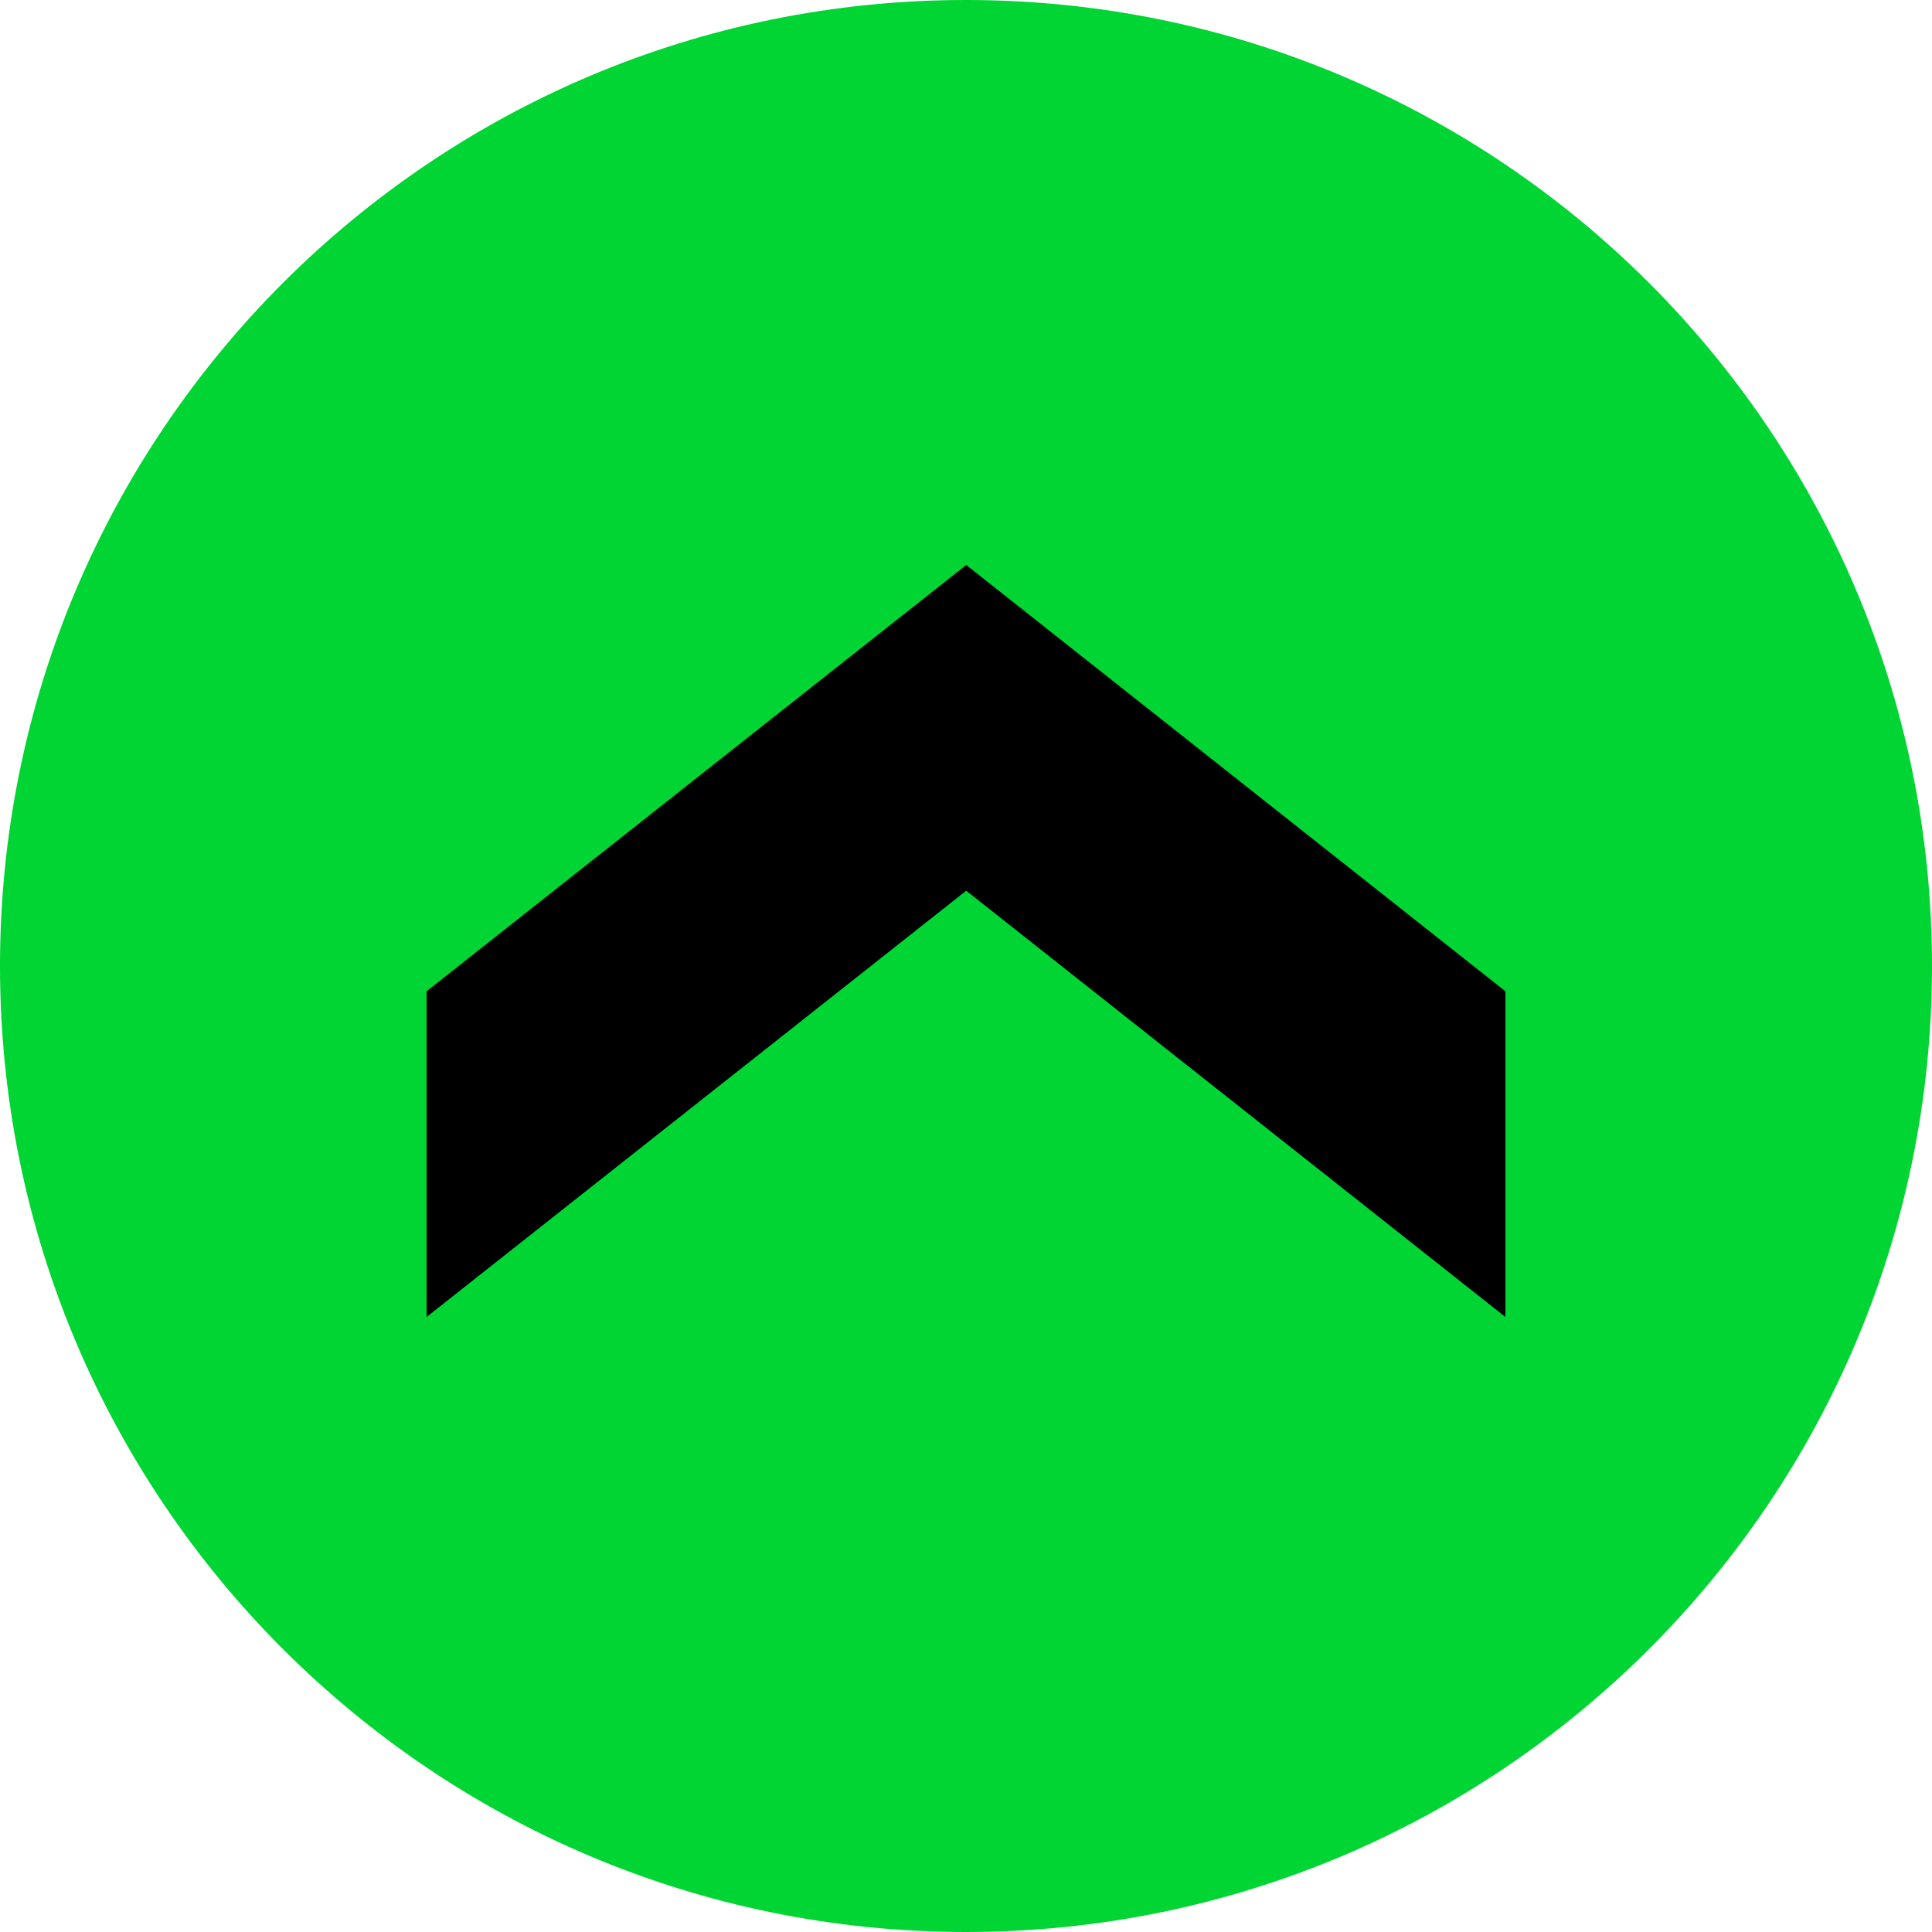
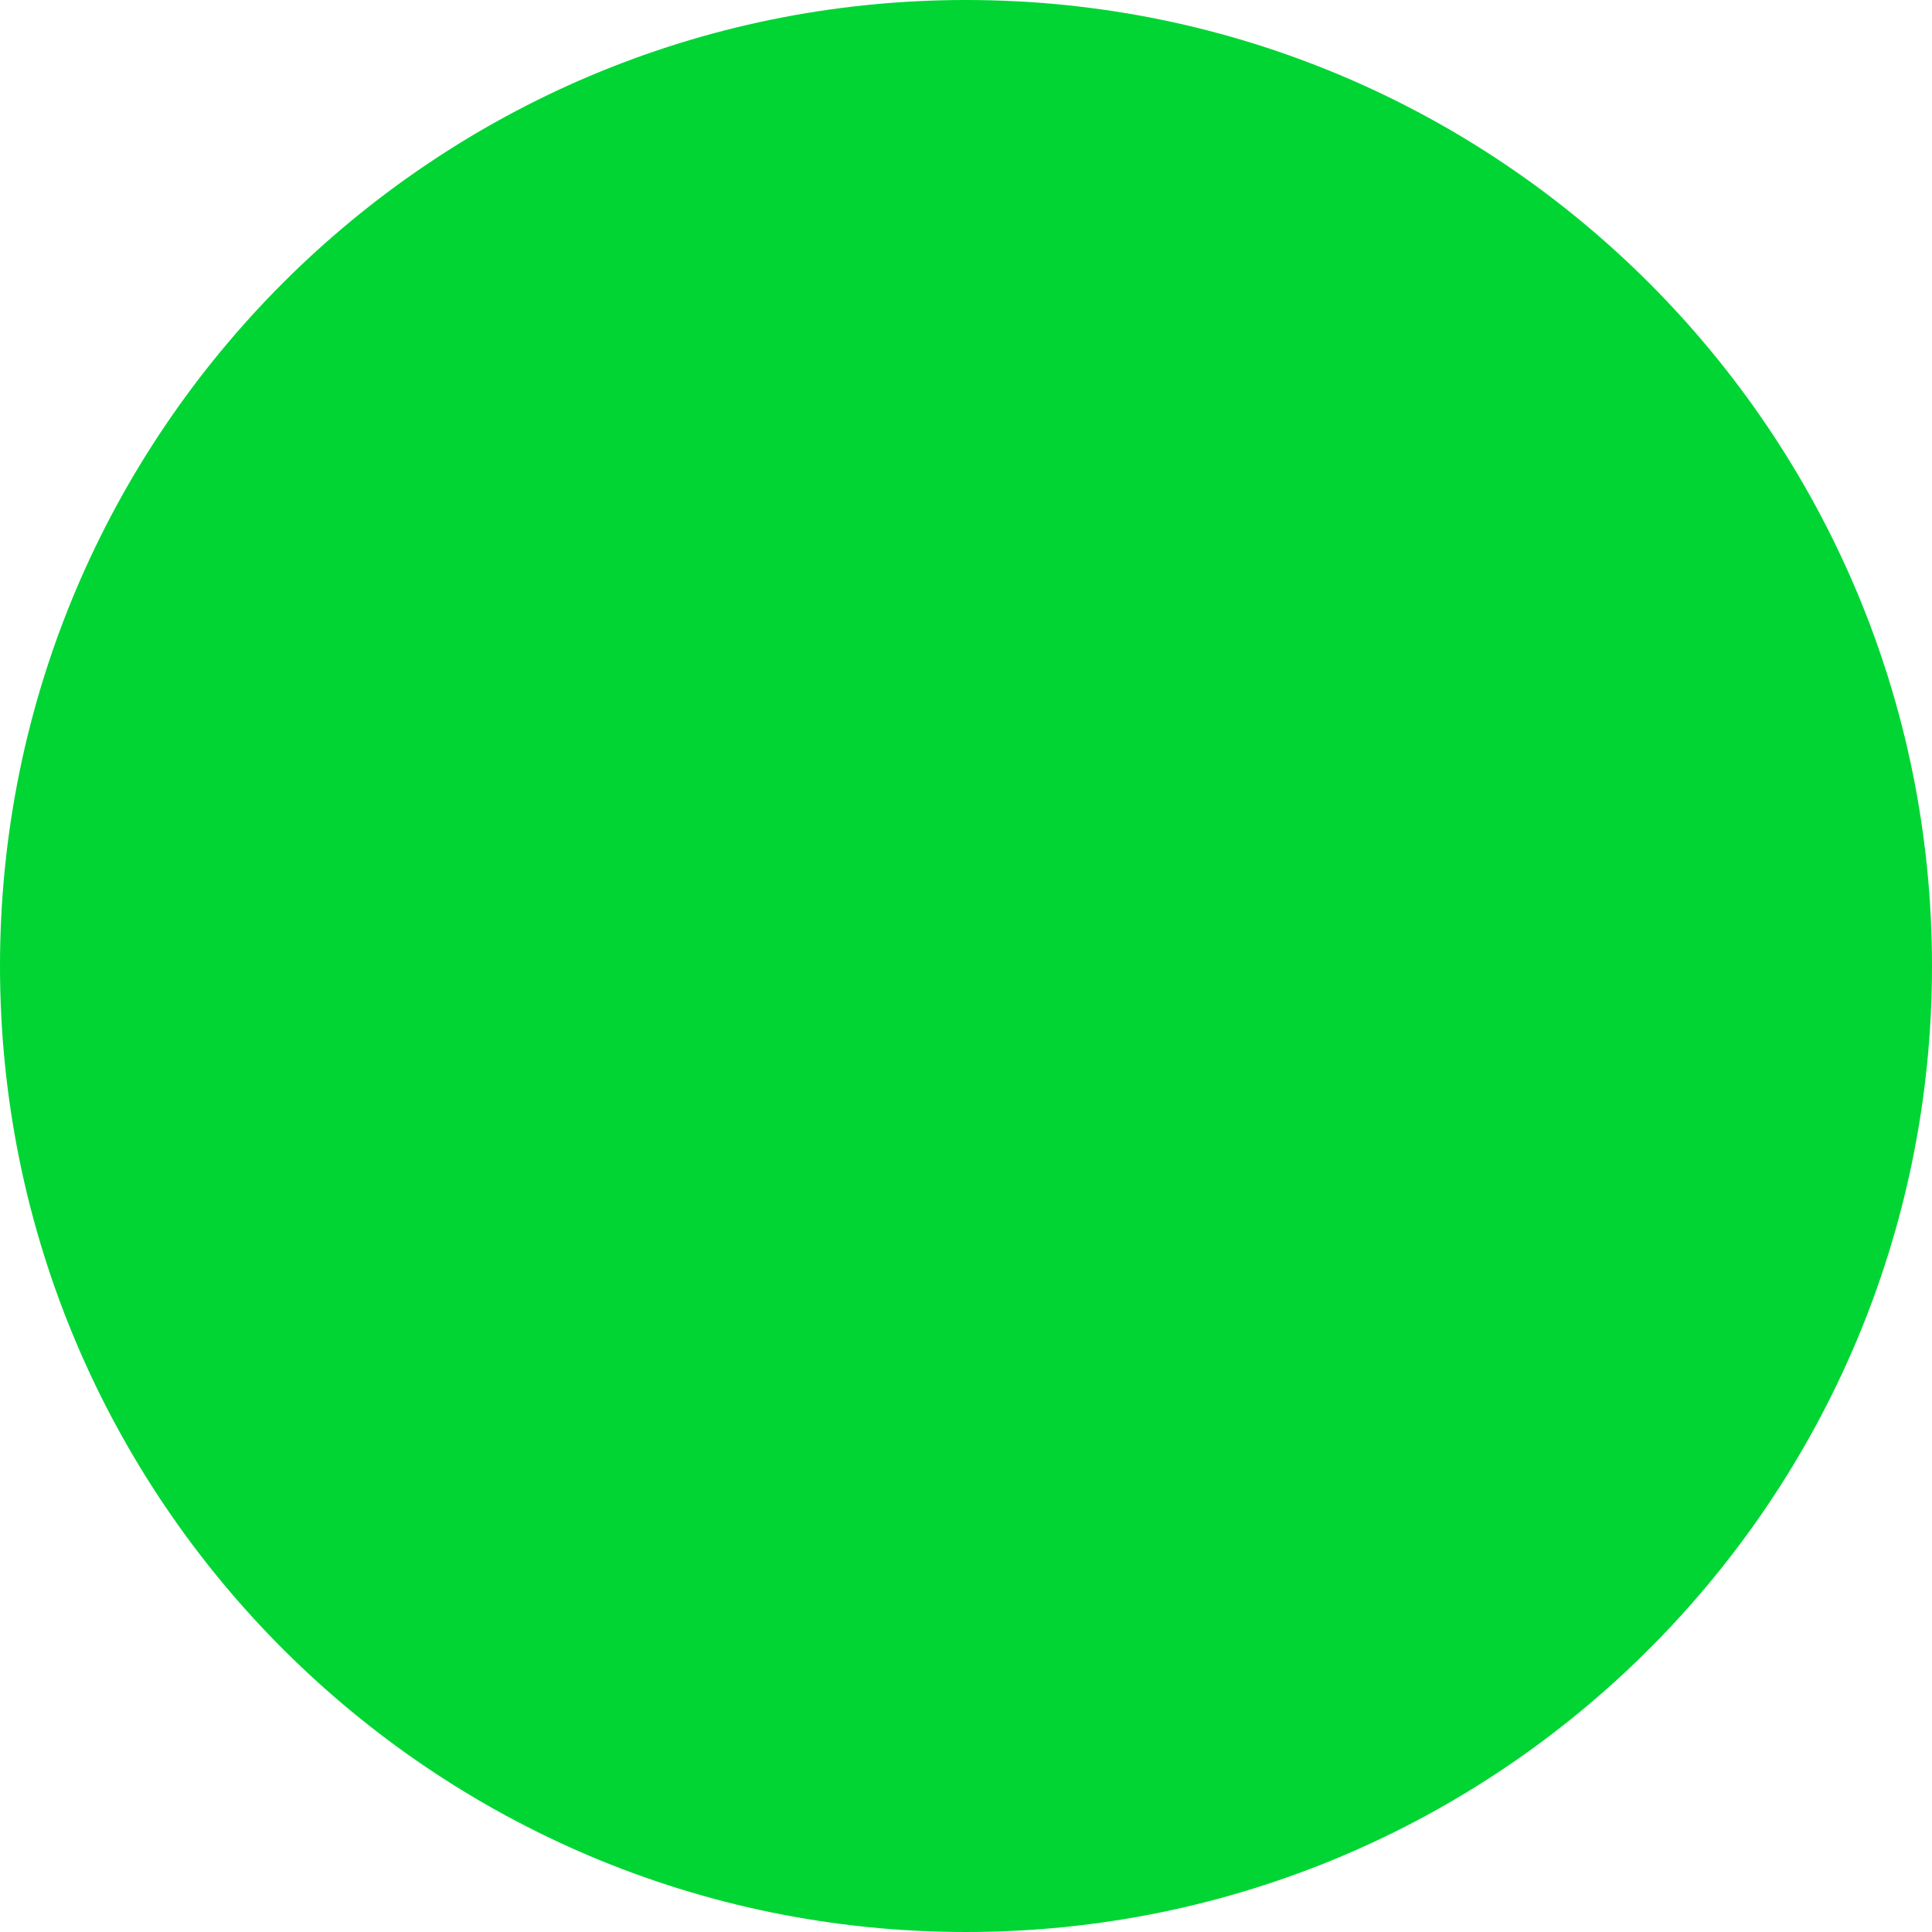
<svg xmlns="http://www.w3.org/2000/svg" width="180" height="180" viewBox="0 0 180 180" fill="none">
  <path d="M180 90C180 40.294 139.706 0 90 0C40.294 0 0 40.294 0 90C0 139.706 40.294 180 90 180C139.706 180 180 139.706 180 90Z" fill="#00D533" />
-   <path d="M140.256 122.701L90.022 82.984L39.743 122.701V92.357L90.022 52.64L140.256 92.357V122.701Z" fill="black" />
</svg>